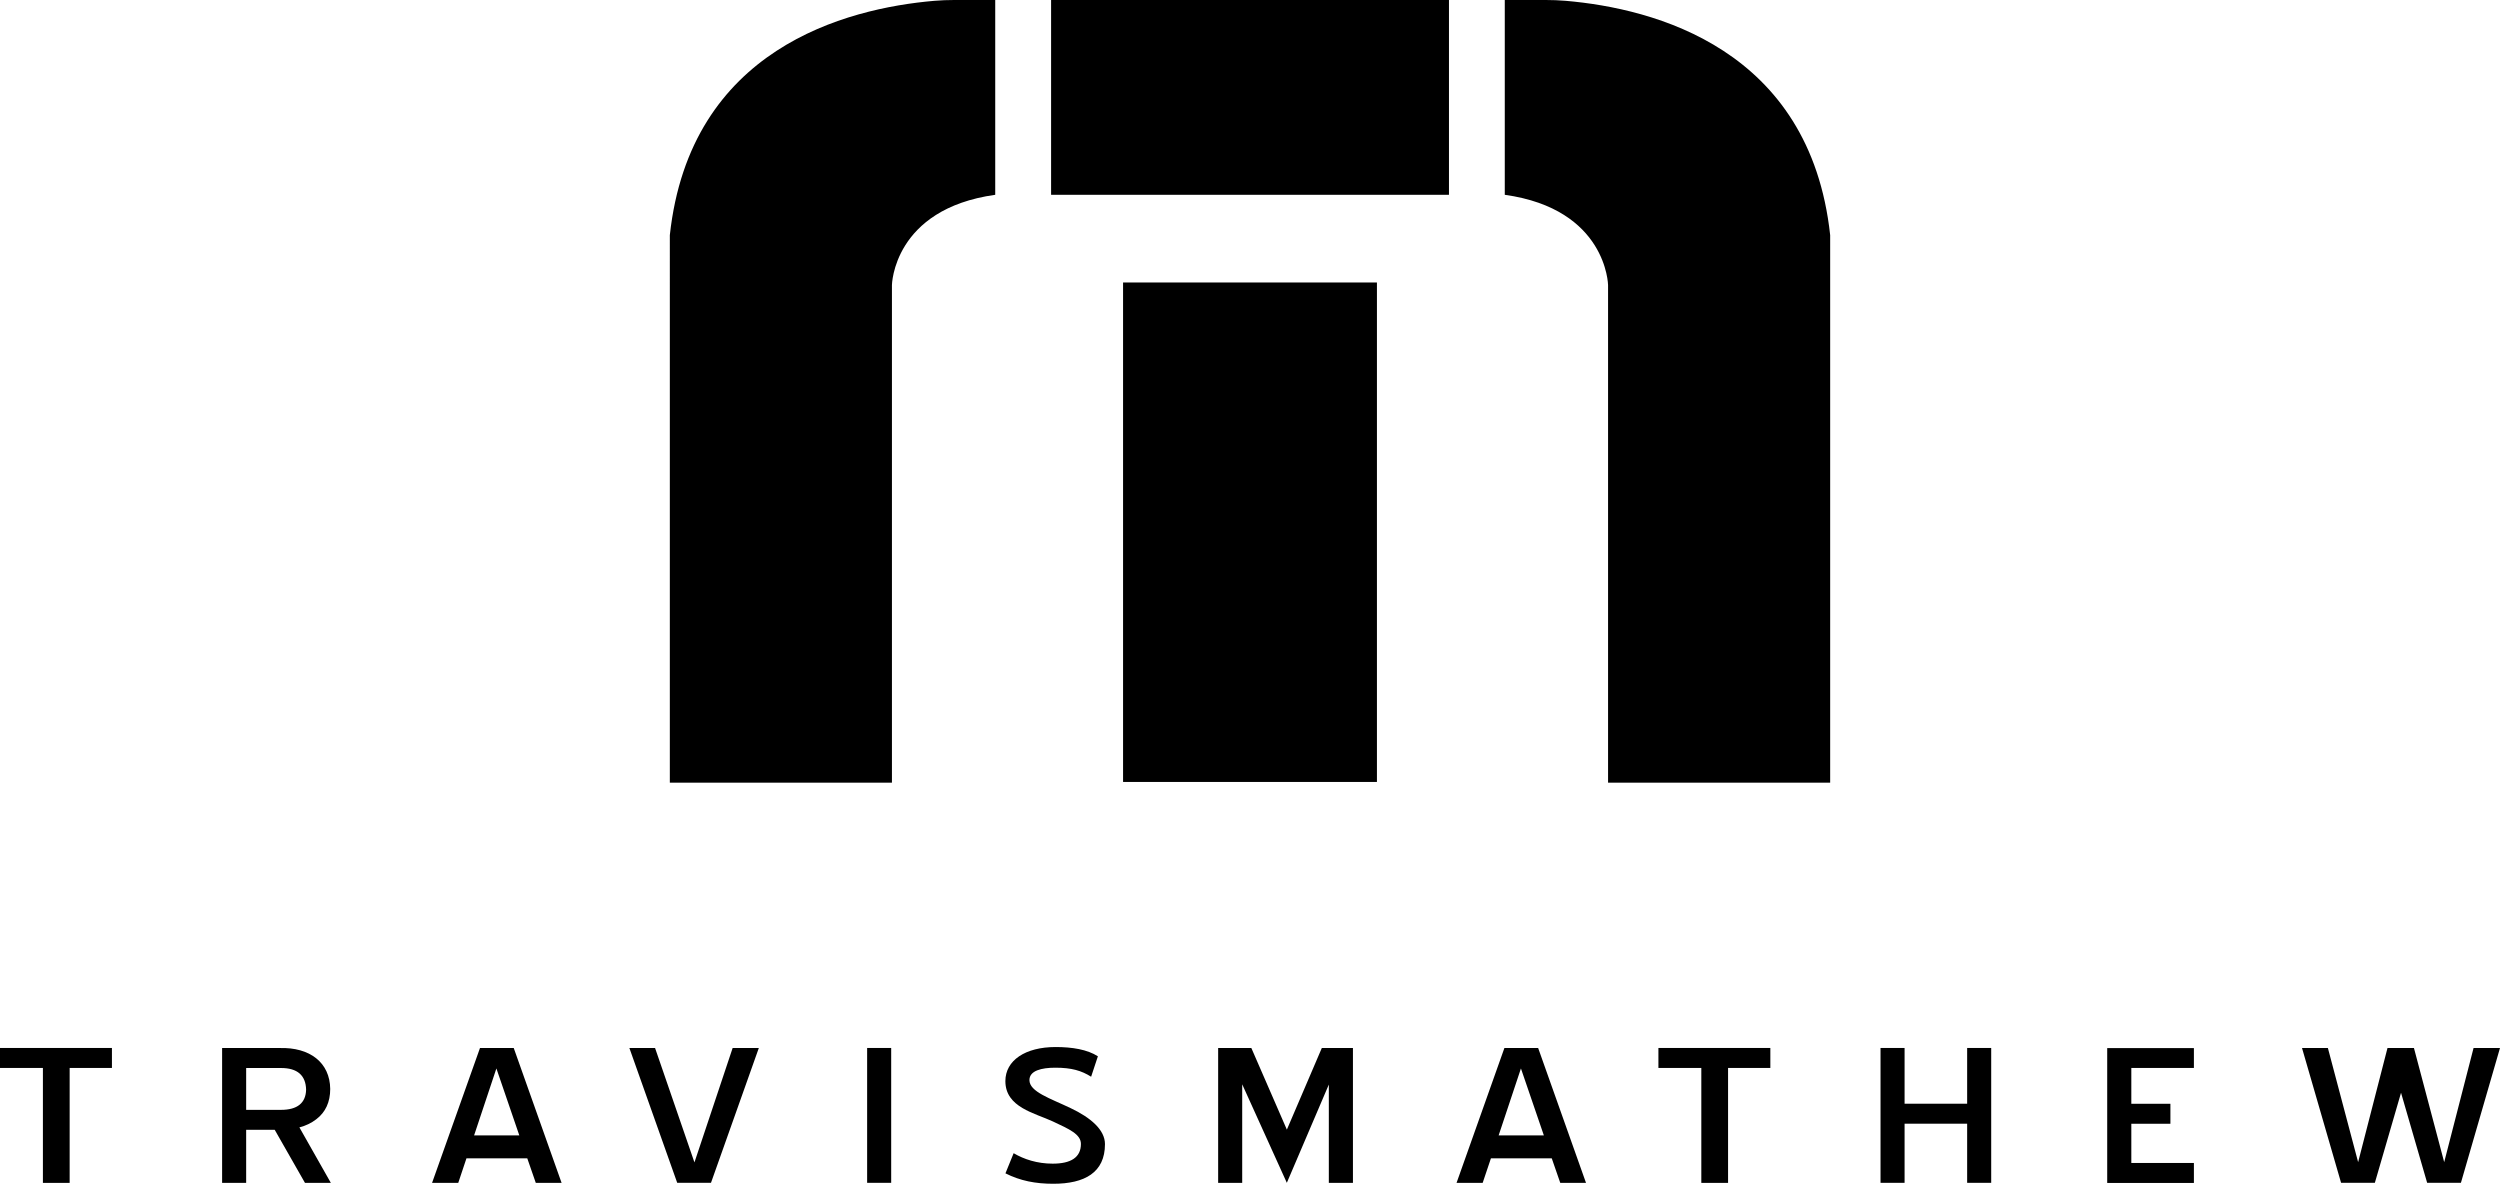
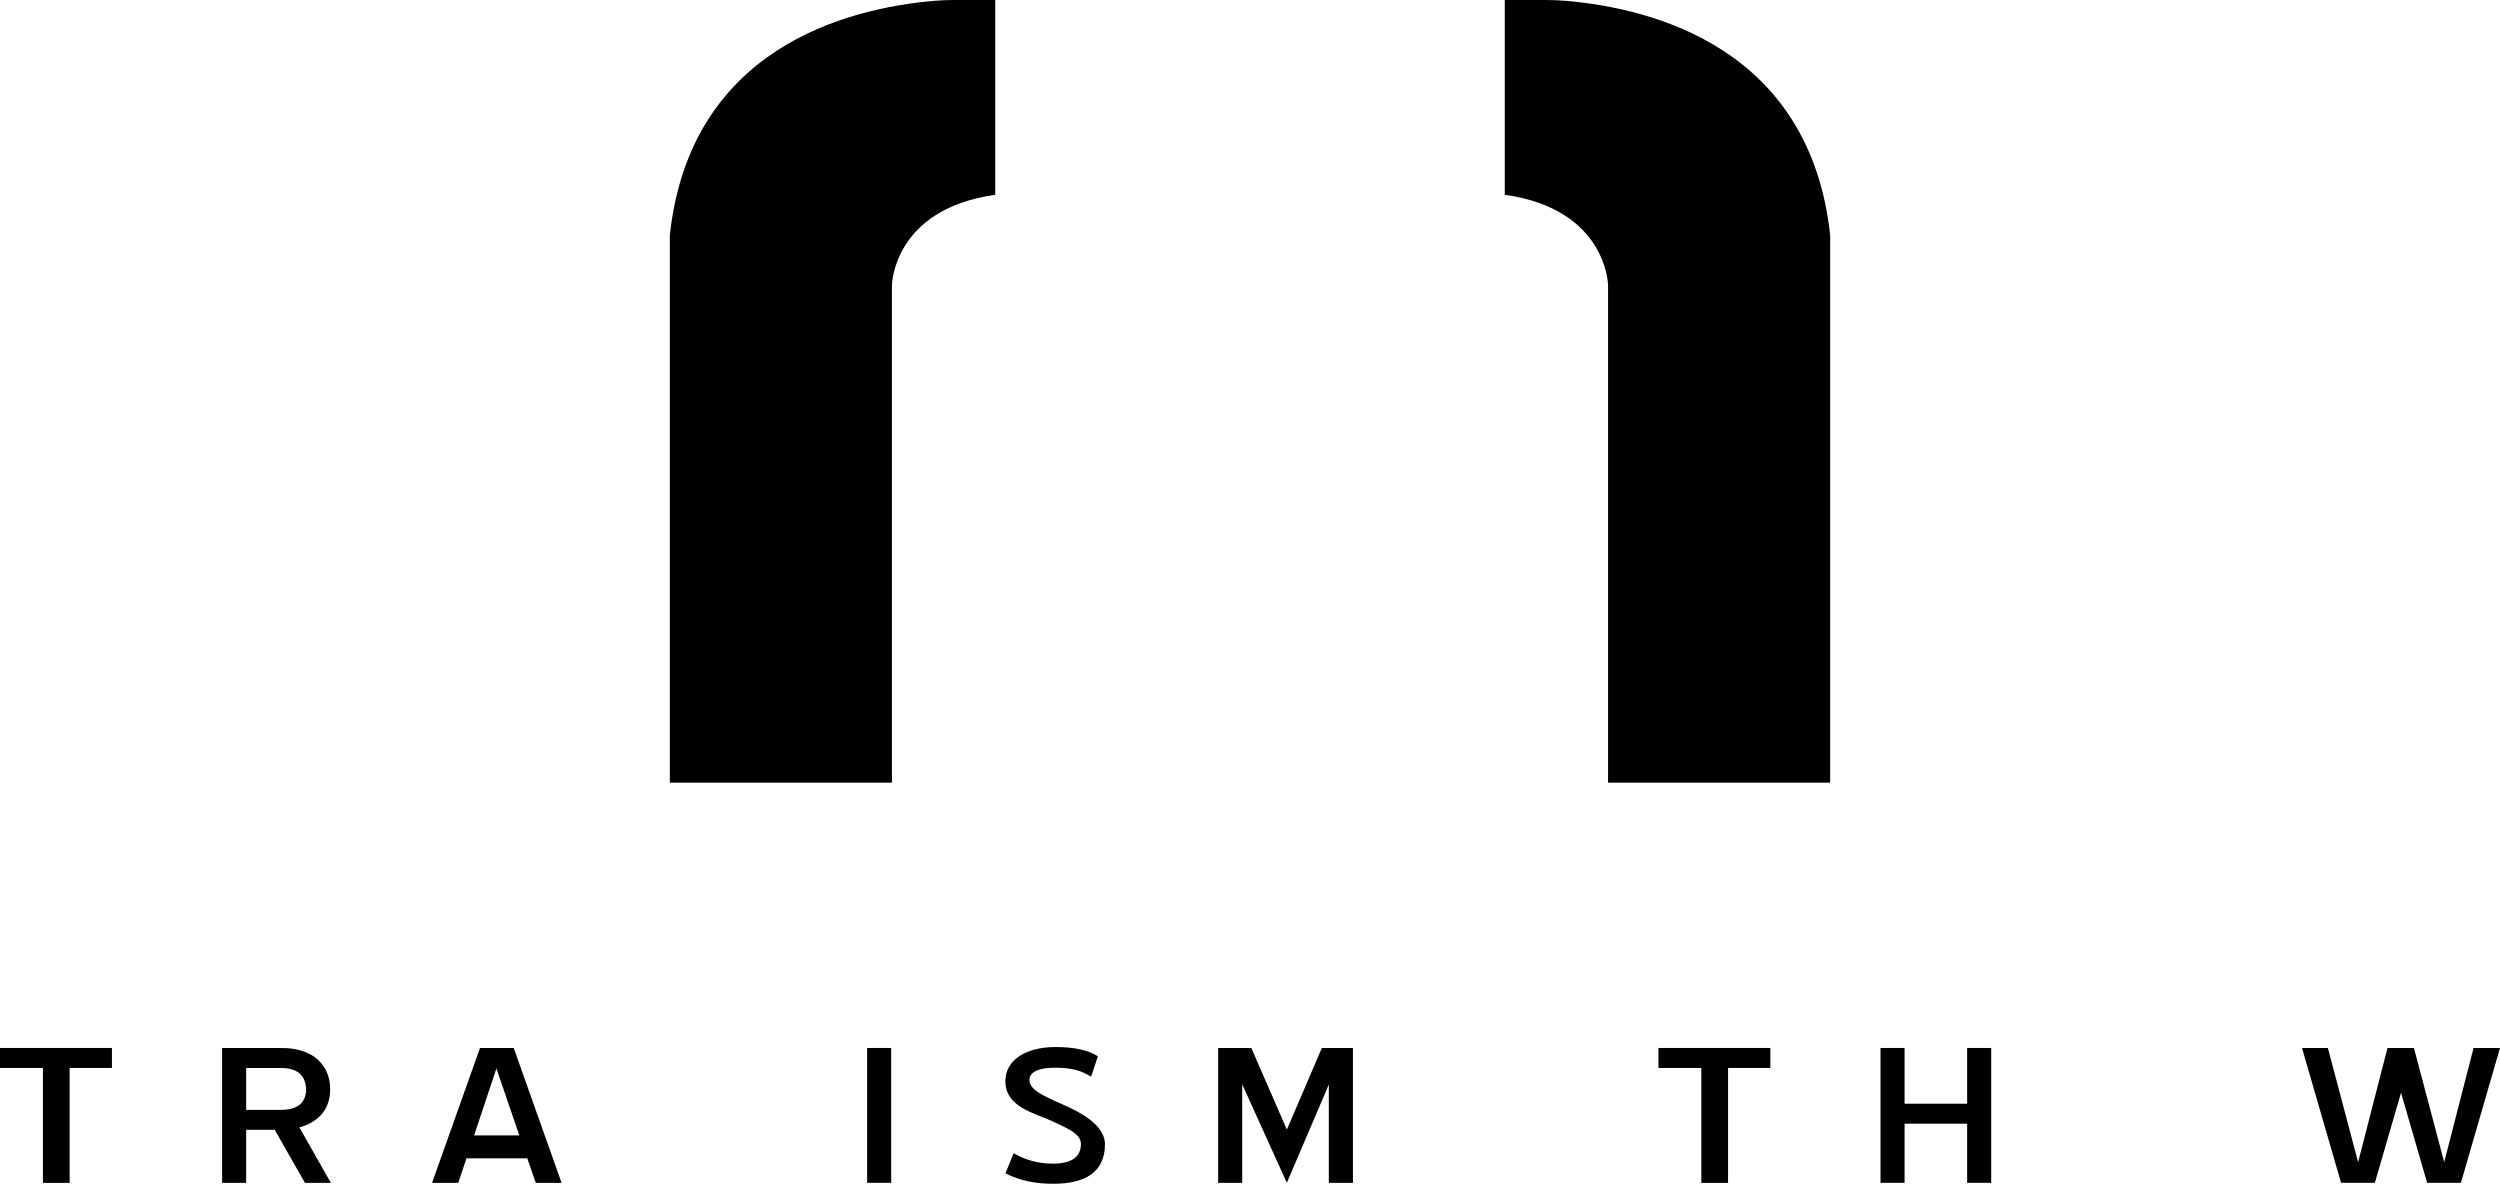
<svg xmlns="http://www.w3.org/2000/svg" id="Layer_1" viewBox="0 0 399.13 189">
  <defs>
    <style>.cls-1,.cls-2{fill:#000;stroke-width:0px;}.cls-2{fill-rule:evenodd;}</style>
  </defs>
  <path class="cls-1" d="M6.85,188.85v-18.35H0v-3.19h17.87v3.19h-6.75v18.35h-4.27Z" />
  <path class="cls-1" d="M39.3,180.38v8.47h-3.84v-21.53h9.15c4.88-.15,8.06,2.33,8.11,6.53,0,2.1-.75,3.73-2.25,4.86-.75.58-1.64,1.01-2.67,1.28l5.02,8.86h-4.13l-4.83-8.47h-4.55ZM39.3,177.19h5.58c2.58,0,3.94-1.09,3.99-3.22-.05-2.3-1.41-3.46-3.99-3.46h-5.58v6.69Z" />
  <path class="cls-1" d="M89.67,188.85h-4.13l-1.36-3.92h-9.71l-1.31,3.92h-4.18l7.65-21.53h5.39l7.64,21.53ZM82.91,181.27l-3.66-10.69-3.56,10.69h7.22Z" />
-   <path class="cls-1" d="M100.45,167.31h4.13l6.29,18.27,6.1-18.27h4.18l-7.64,21.53h-5.39l-7.64-21.53Z" />
  <path class="cls-1" d="M142.28,167.31v21.53h-3.84v-21.53h3.84Z" />
  <path class="cls-1" d="M160.52,187.33l1.31-3.22c1.64.97,3.75,1.67,6.24,1.67,2.86,0,4.5-.97,4.5-3.15,0-1.55-1.88-2.37-4.46-3.58-2.91-1.36-7.6-2.25-7.6-6.45,0-3.31,3.19-5.44,8.02-5.44,2.63,0,5.06.39,6.75,1.48l-1.08,3.26c-1.55-.97-3.1-1.44-5.72-1.44-2.2,0-4.13.47-4.13,1.98,0,1.87,3.33,2.92,6.57,4.47,3.19,1.51,5.49,3.46,5.49,5.75,0,4.54-3.24,6.33-8.25,6.33-2.82,0-5.25-.46-7.65-1.67Z" />
  <path class="cls-1" d="M205.45,188.85l-7.13-15.74v15.74h-3.84v-21.53h5.3l5.67,13.03,5.58-13.03h4.97v21.53h-3.85v-15.7l-6.71,15.7Z" />
-   <path class="cls-1" d="M253.23,188.85h-4.13l-1.36-3.92h-9.71l-1.32,3.92h-4.17l7.64-21.53h5.39l7.64,21.53ZM246.48,181.27l-3.66-10.69-3.56,10.69h7.22Z" />
  <path class="cls-1" d="M271.62,188.85v-18.35h-6.85v-3.19h17.87v3.19h-6.75v18.35h-4.27Z" />
  <path class="cls-1" d="M304.07,179.4v9.44h-3.84v-21.53h3.84v8.9h9.99v-8.9h3.84v21.53h-3.84v-9.44h-9.99Z" />
-   <path class="cls-1" d="M350.26,167.31v3.19h-9.99v5.72h6.24v3.19h-6.24v6.26h9.99v3.19h-13.84v-21.53h13.84Z" />
  <path class="cls-1" d="M367.52,167.31h4.13l4.83,18.23,4.69-18.23h4.22l4.83,18.23,4.69-18.23h4.22l-6.24,21.53h-5.39l-4.17-14.38-4.18,14.38h-5.39l-6.24-21.53Z" />
-   <rect class="cls-1" x="167.81" y="0" width="63.52" height="31.1" />
-   <rect class="cls-1" x="179.3" y="45.1" width="40.53" height="79.74" />
  <path class="cls-2" d="M246.79,0h-6.55v31.1c16.3,2.28,16.49,14.41,16.49,14.41v79.44h35.46V37.54C288.96,7.76,264.09,1.35,249.96.13,248.91.04,247.85,0,246.79,0Z" />
  <path class="cls-2" d="M152.34,0h6.55v31.1c-16.3,2.28-16.49,14.41-16.49,14.41v79.44h-35.46V37.54C110.17,7.76,135.04,1.35,149.17.13,150.22.04,151.28,0,152.34,0Z" />
</svg>